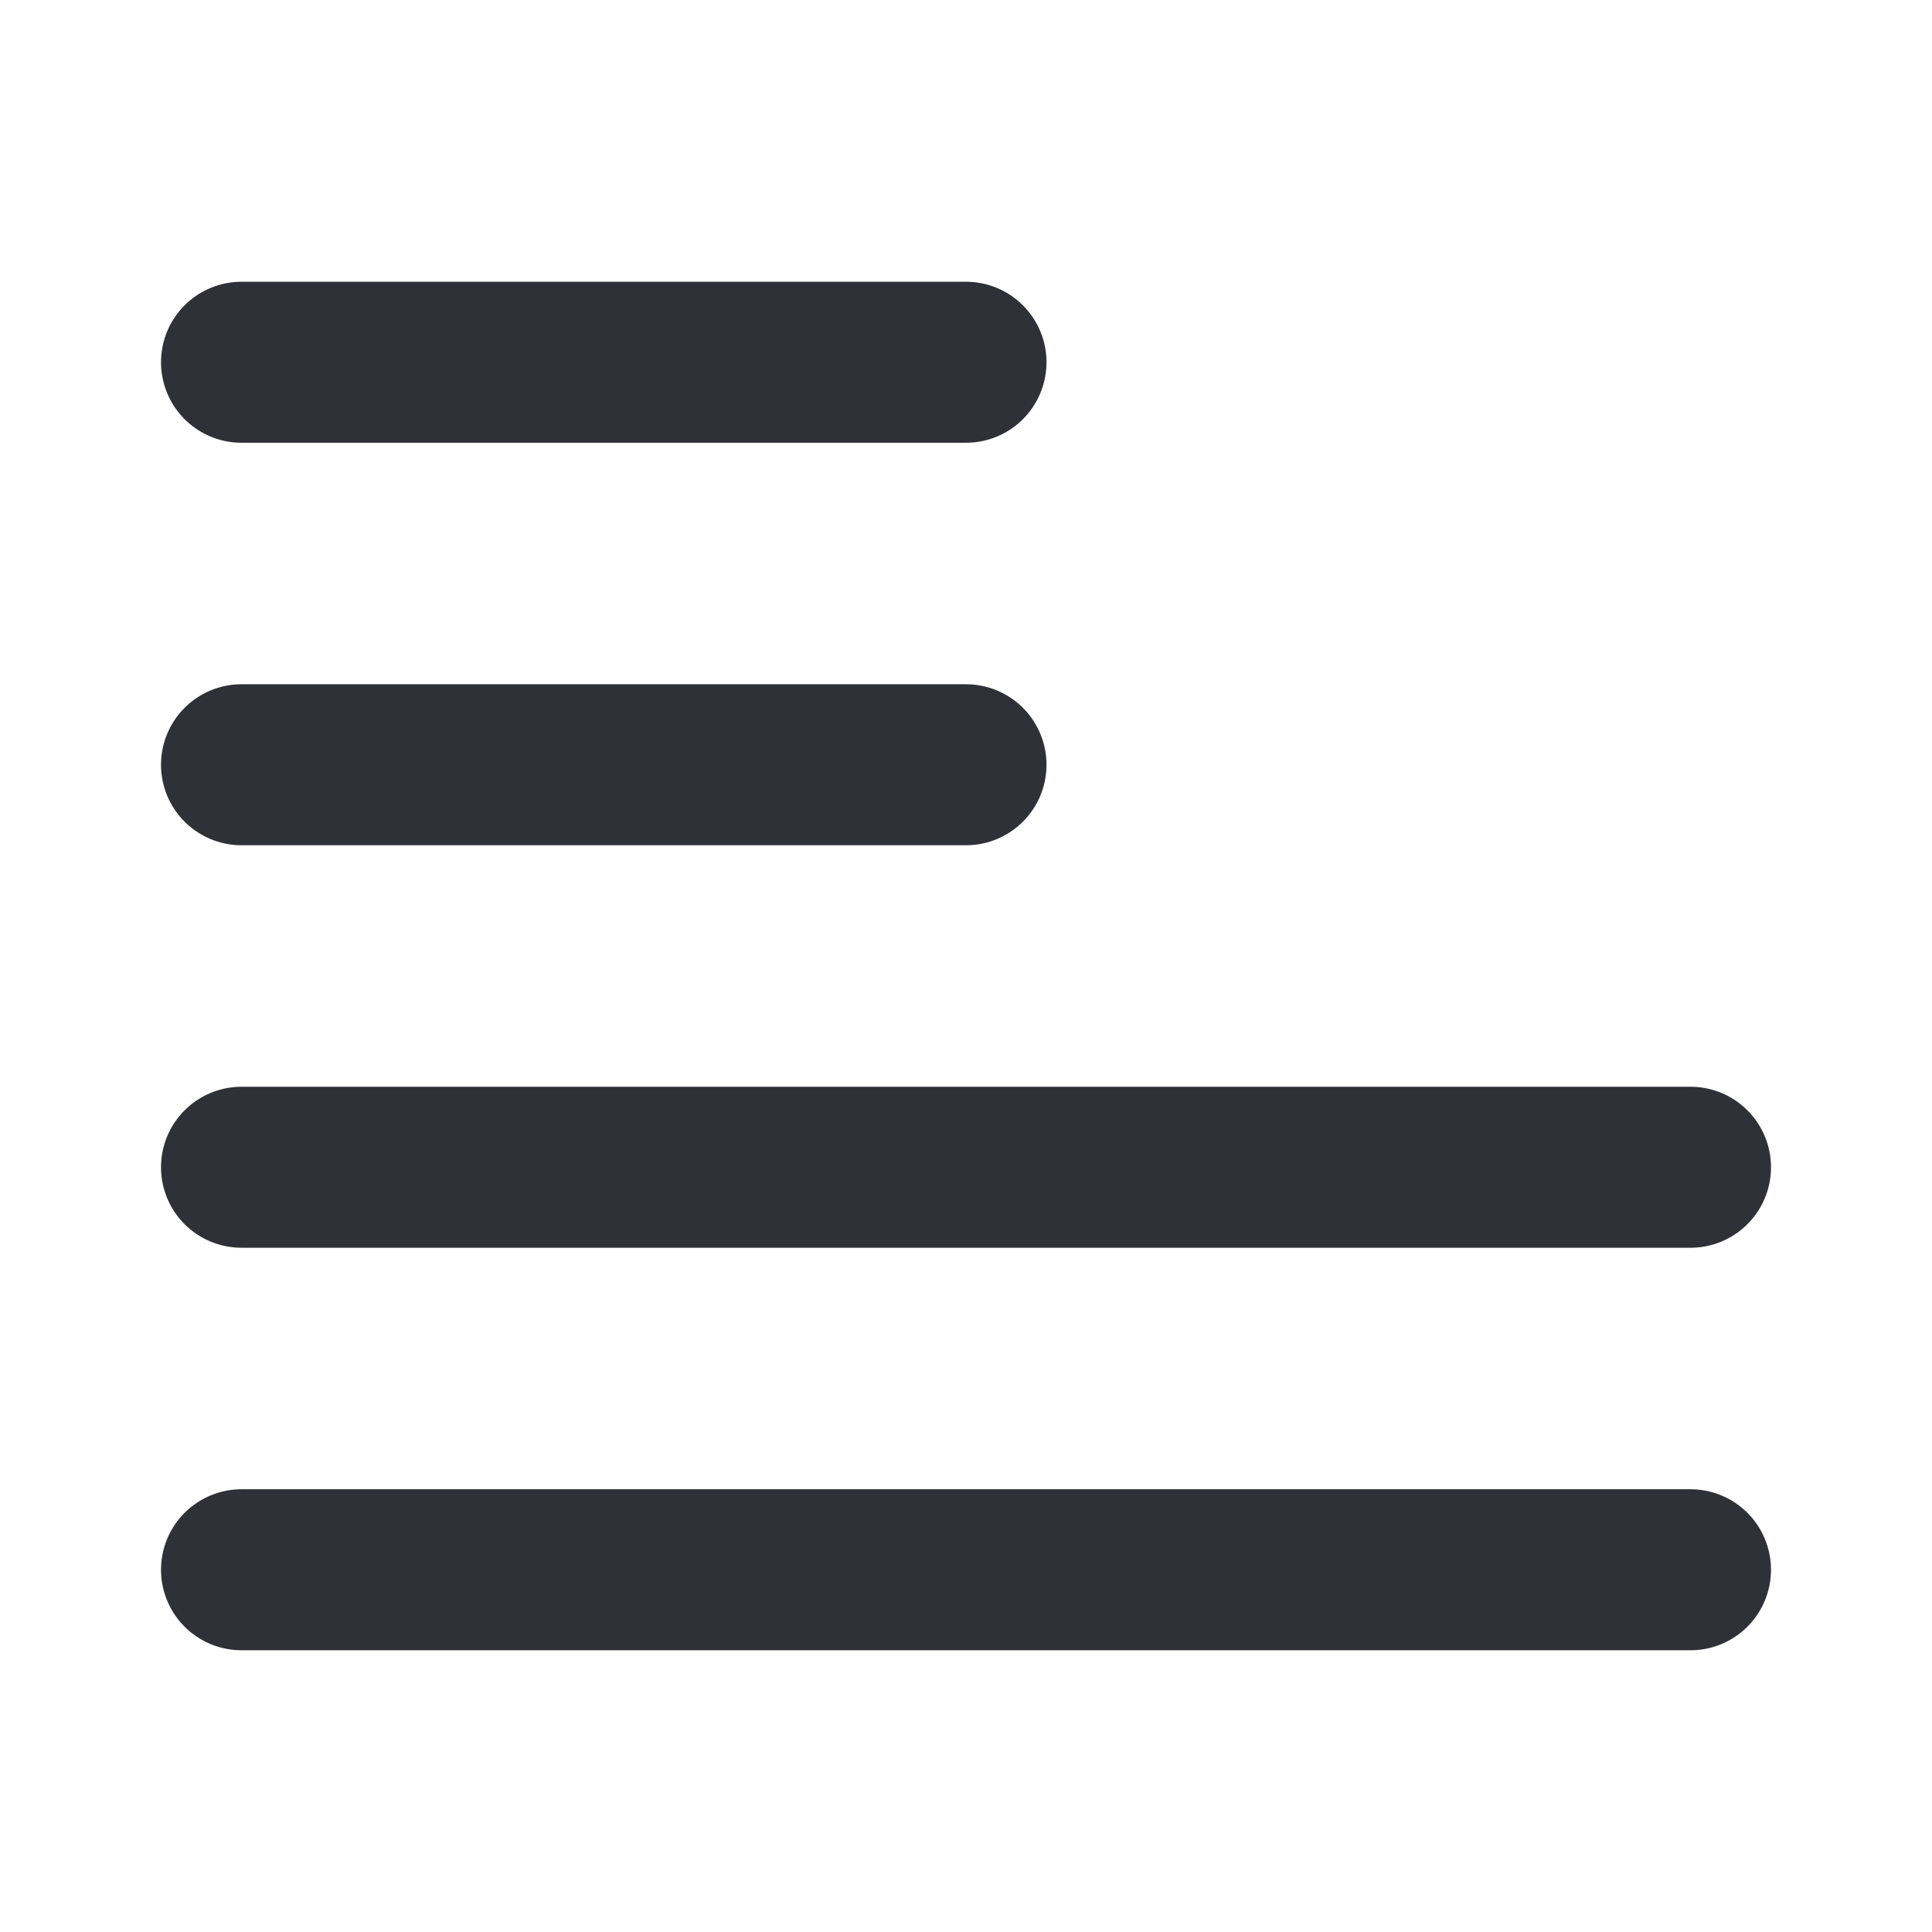
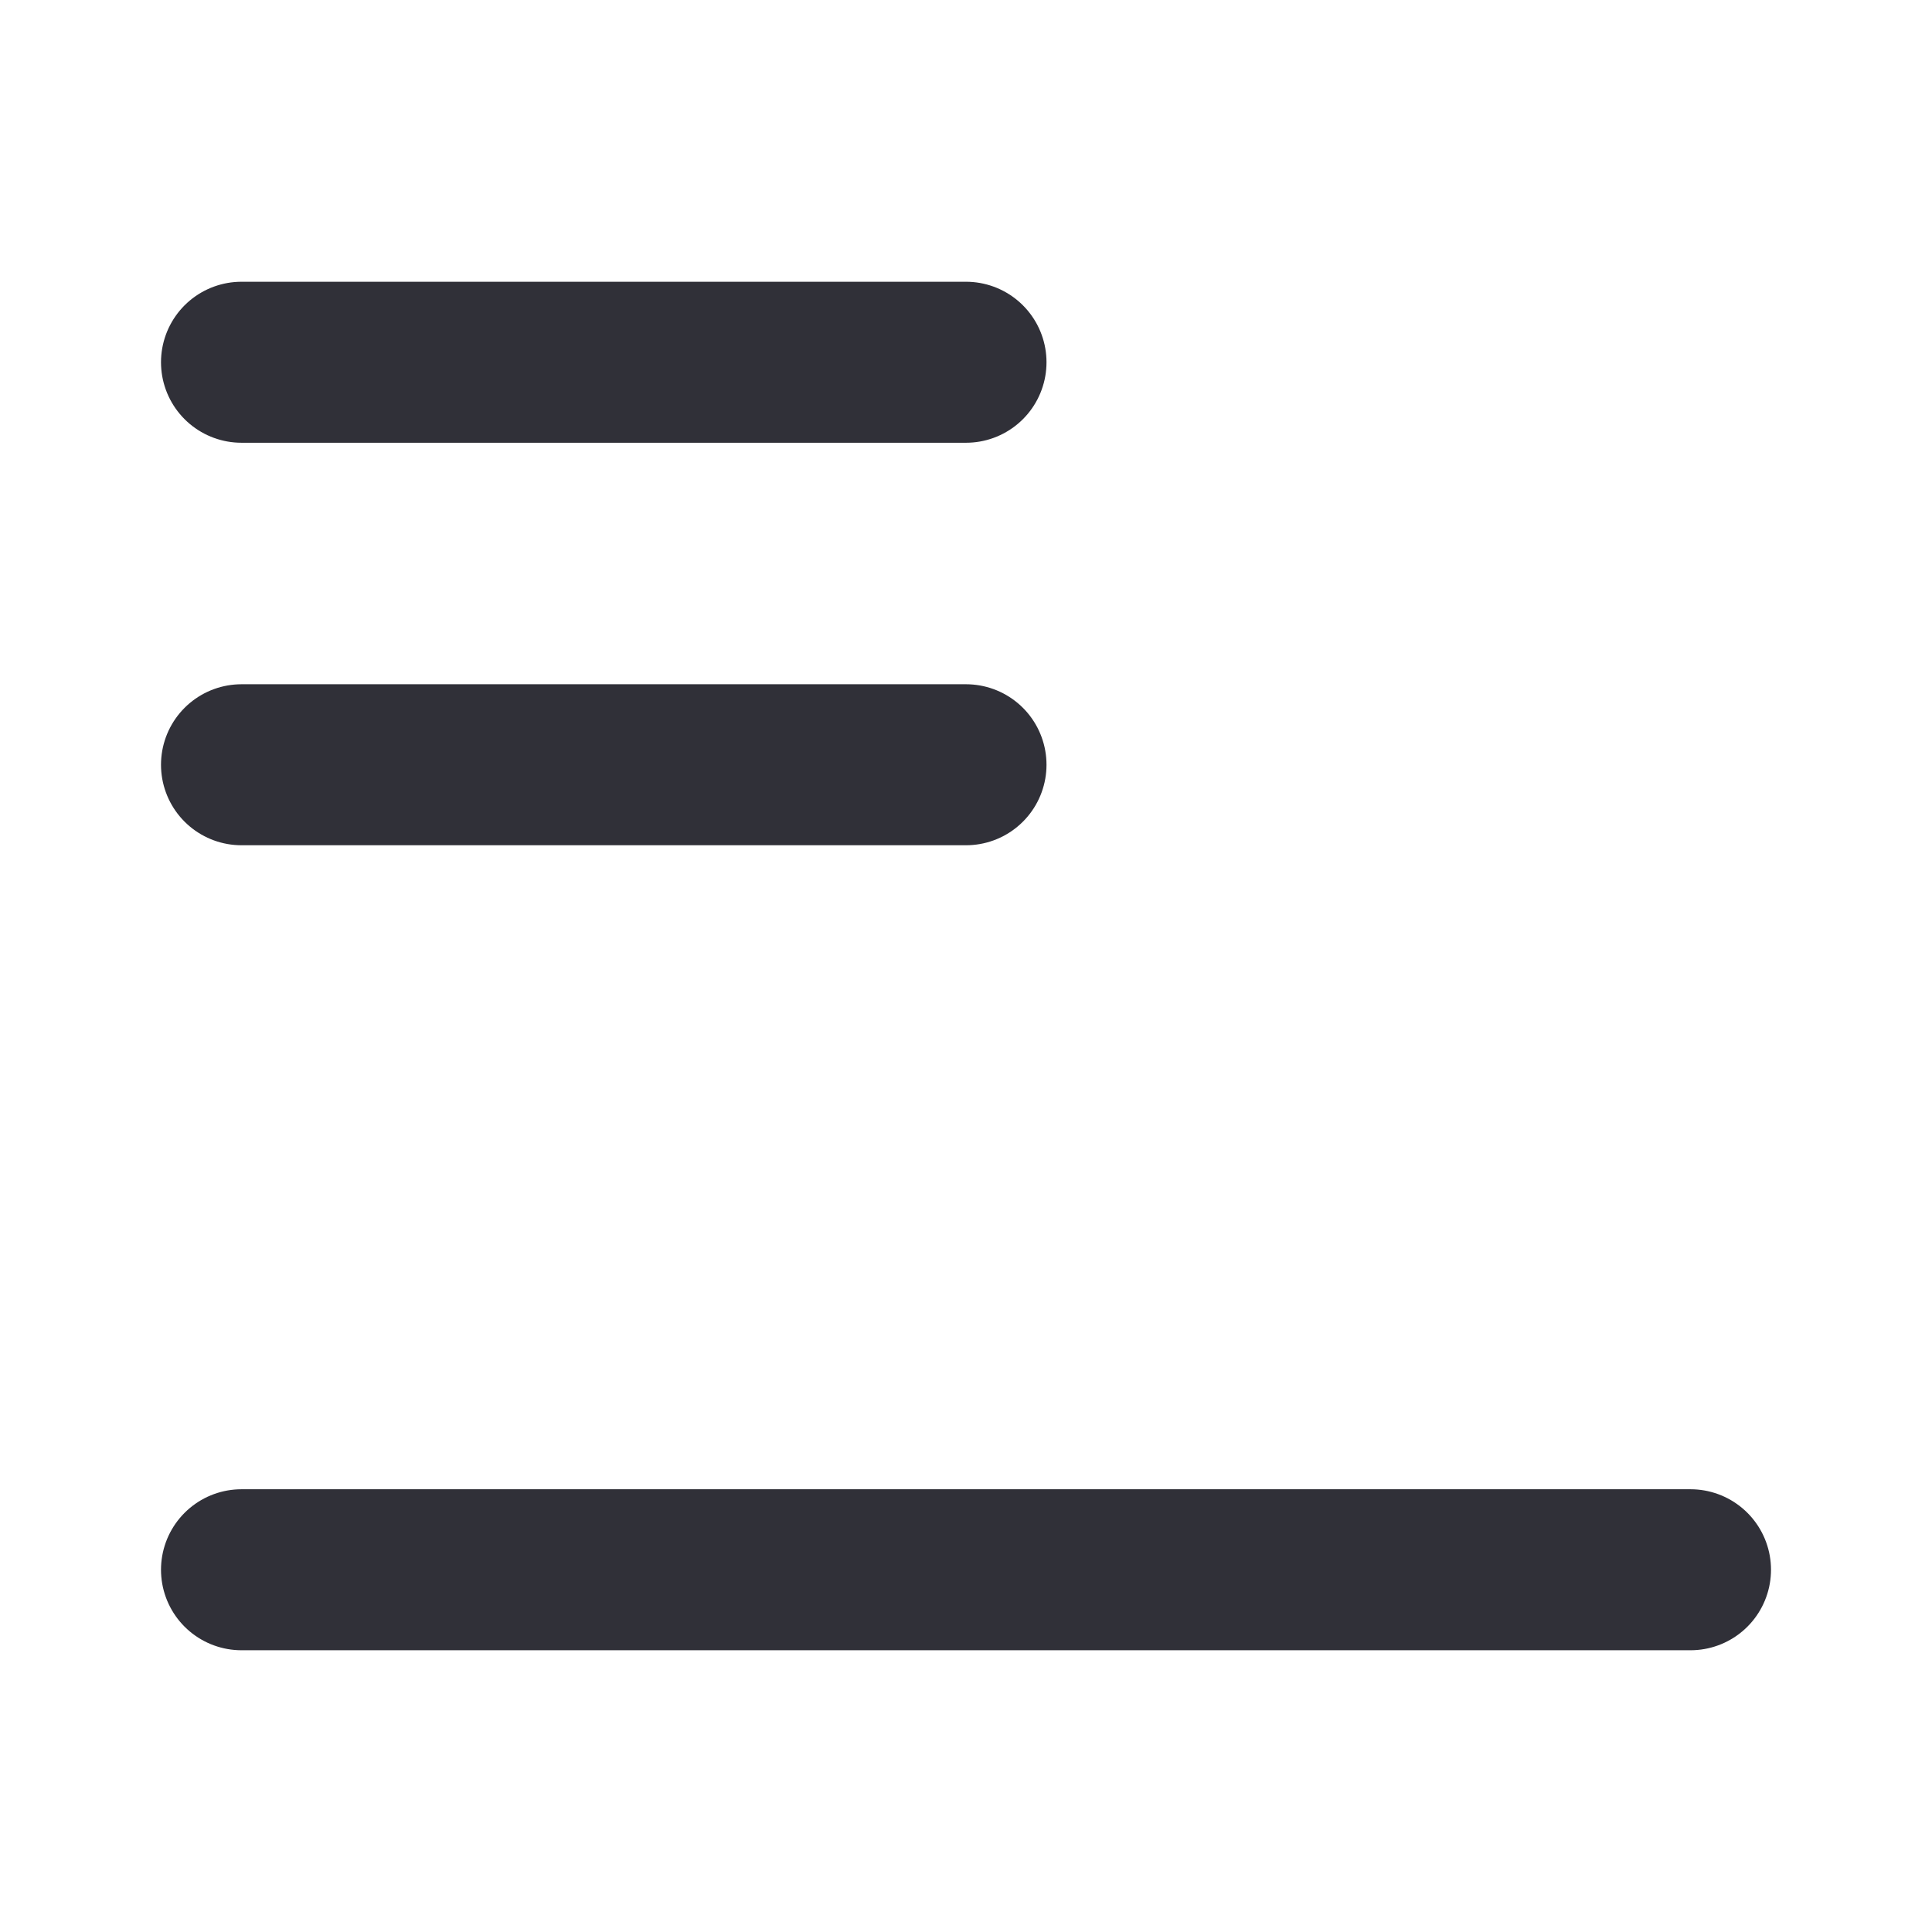
<svg xmlns="http://www.w3.org/2000/svg" width="24" height="24" viewBox="0 0 24 24" fill="none">
-   <path d="M12 4.5H3M12 9.5H3M21 14.5H3M21 19.5H3" stroke="#303038" stroke-width="2" stroke-linecap="round" stroke-linejoin="round" />
+   <path d="M12 4.5H3M12 9.5H3M21 14.5M21 19.5H3" stroke="#303038" stroke-width="2" stroke-linecap="round" stroke-linejoin="round" />
</svg>